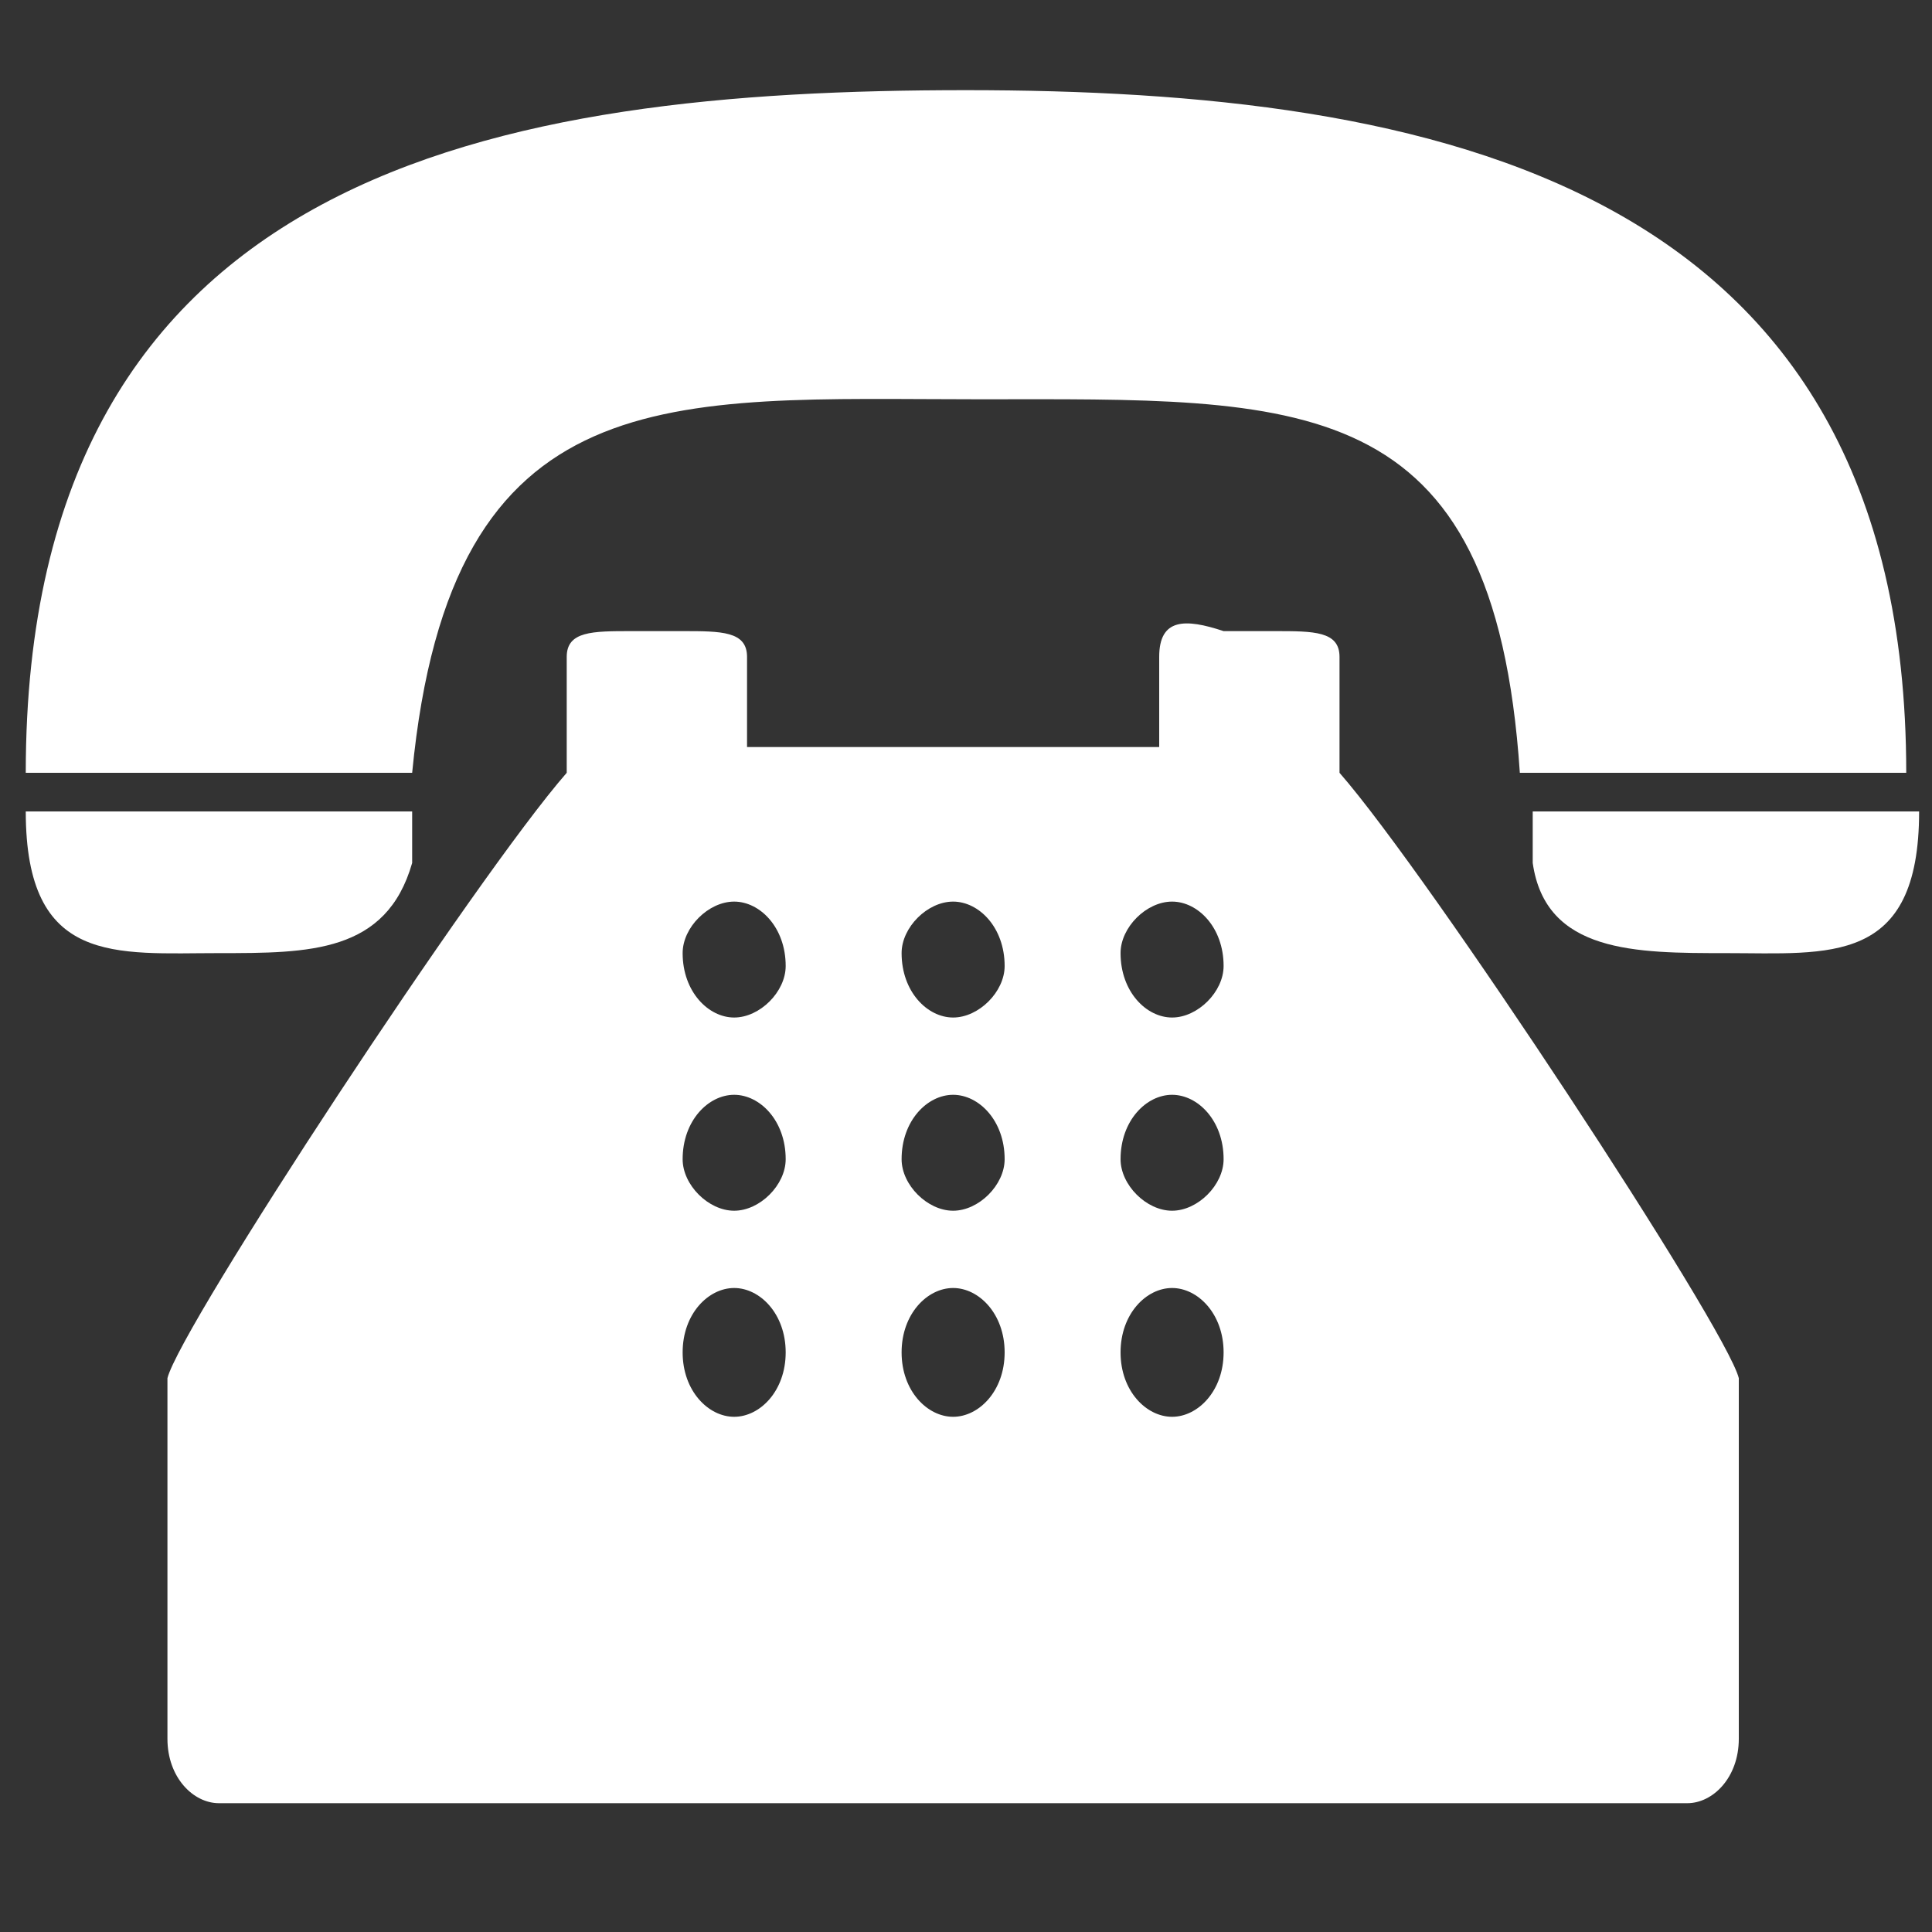
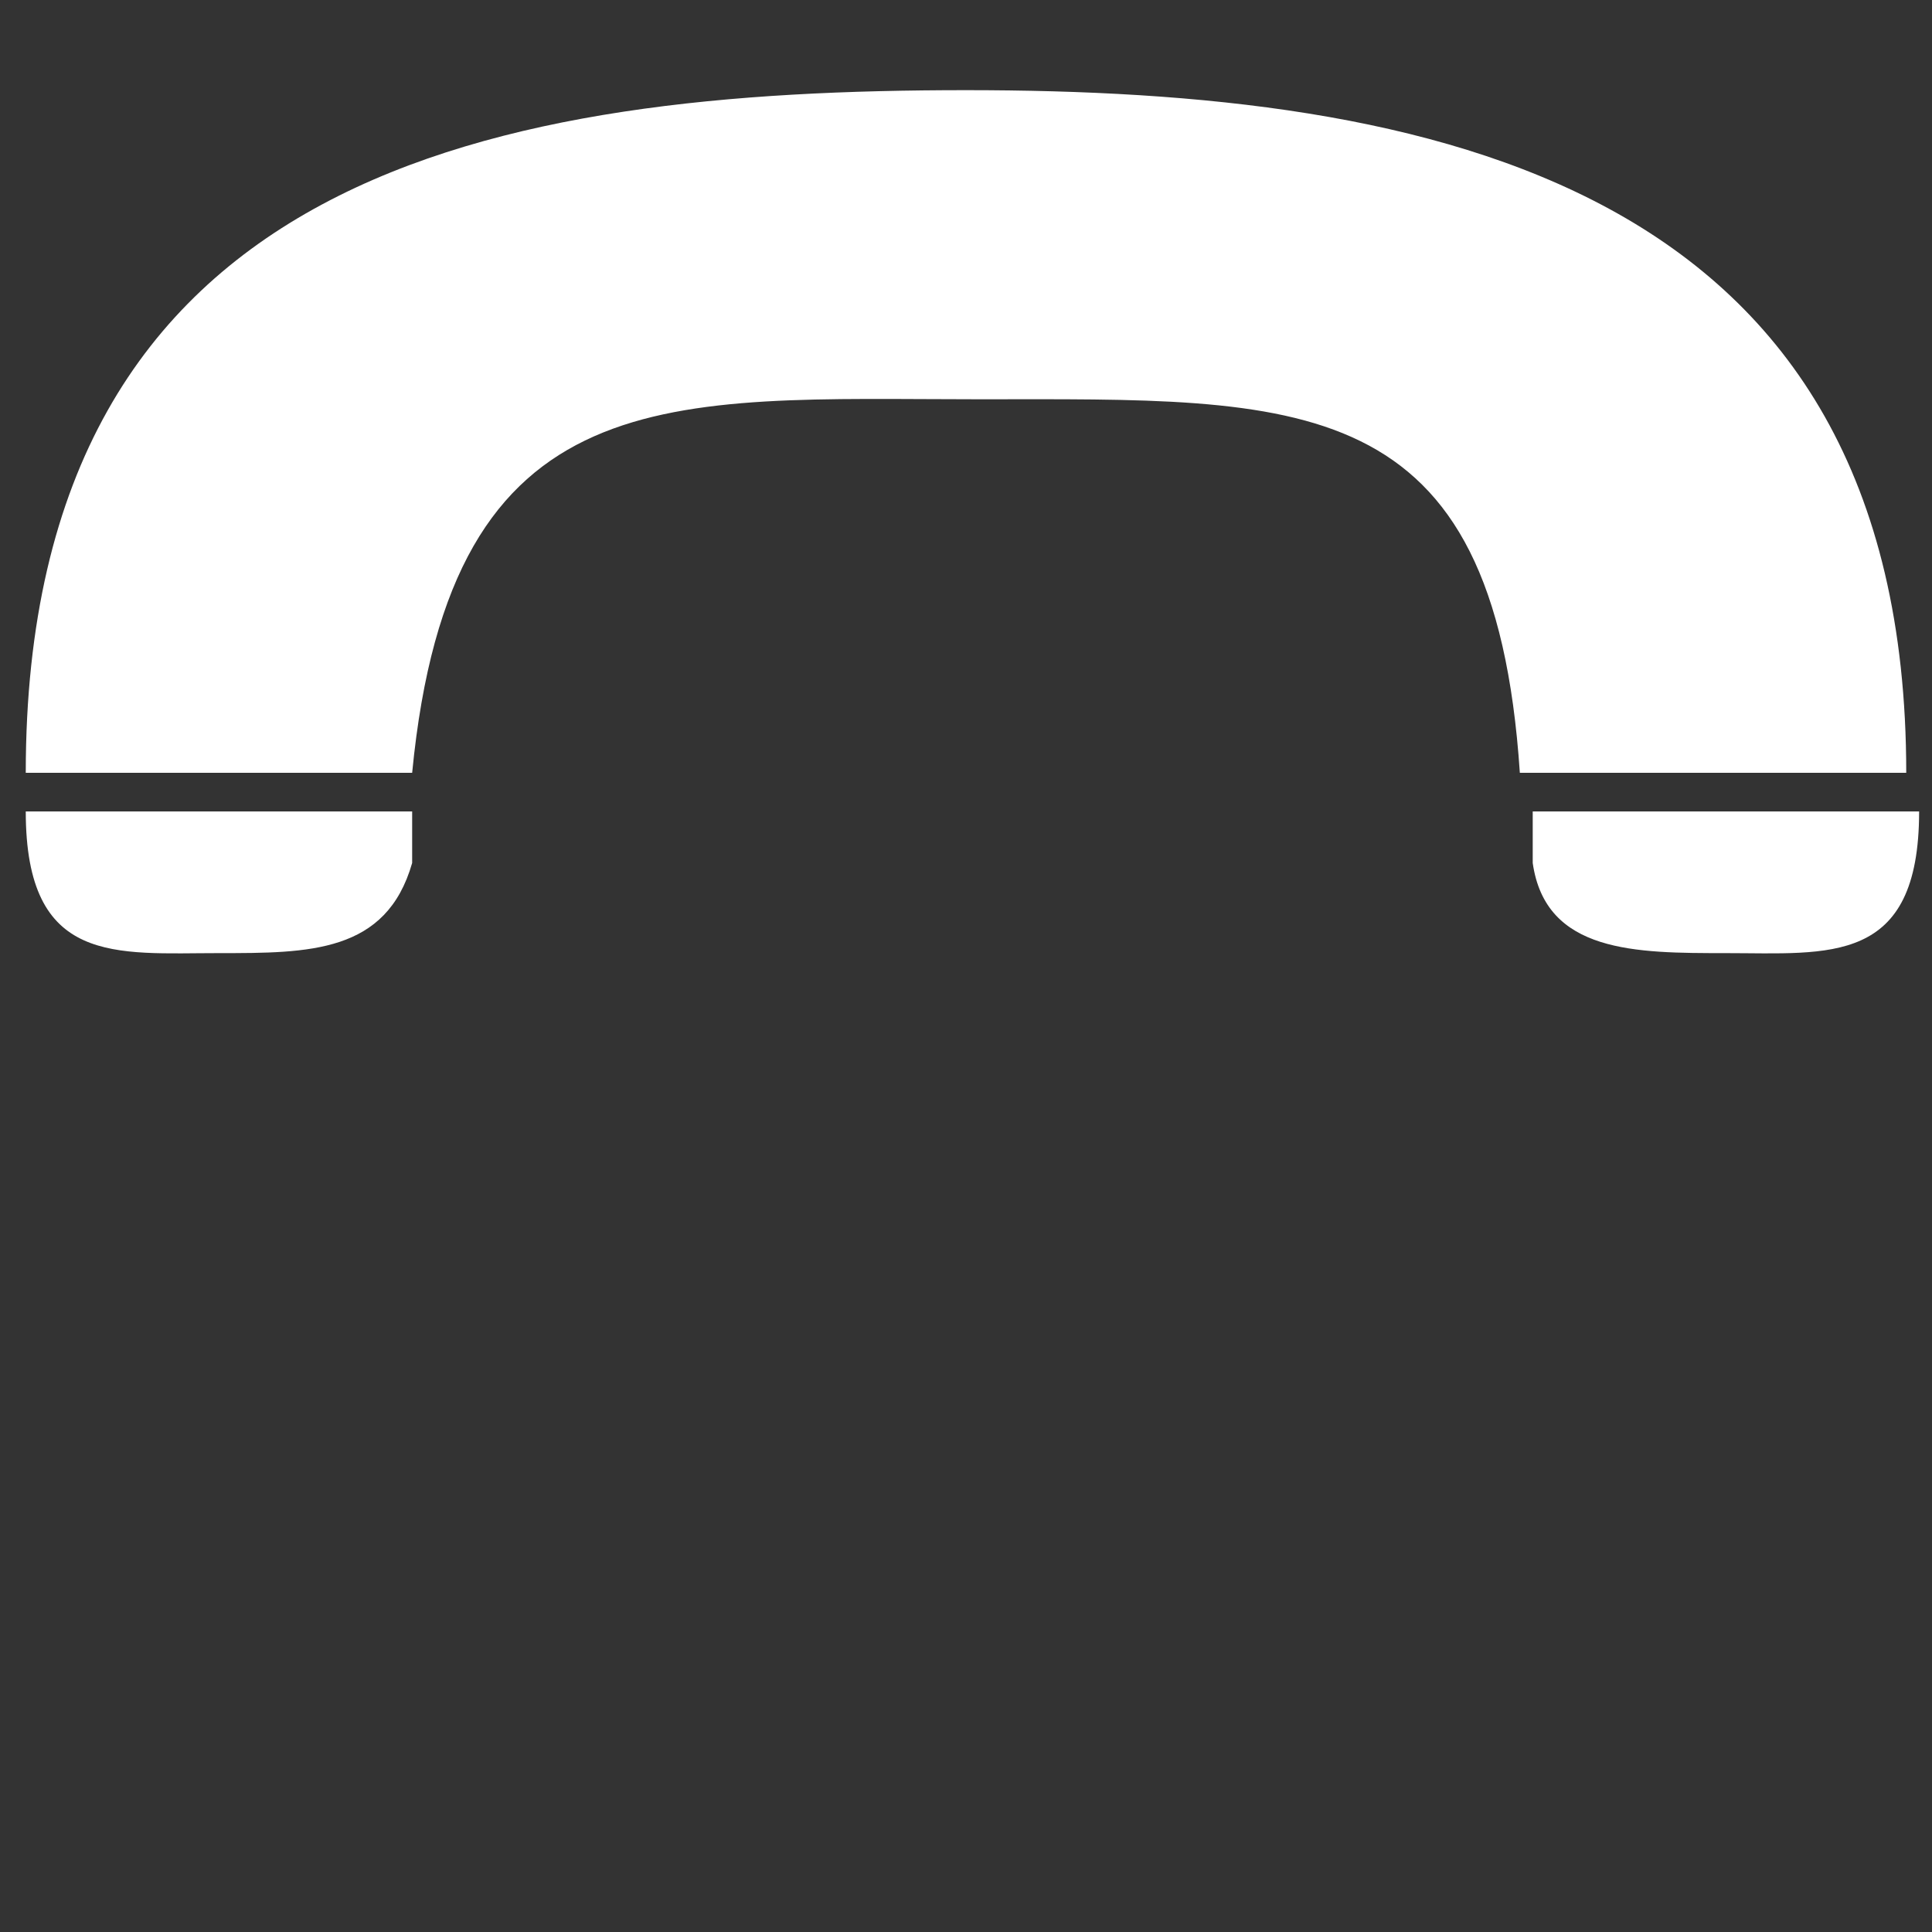
<svg xmlns="http://www.w3.org/2000/svg" version="1.1" id="Livello_1" x="0px" y="0px" width="15px" height="15px" viewBox="0 0 15 15" style="enable-background:new 0 0 15 15;" xml:space="preserve">
  <rect x="0" y="0" width="15" height="15" fill="#333333" stroke="none" />
  <style type="text/css">
	.st0{fill:#FFFFFF;}
</style>
  <g>
    <g>
      <path class="st0" d="M7.6,3.1c2.5,0,4-0.1,4.2,2.9h3c0-4.6-3.7-5.3-7.3-5.3c-3.6,0-7.3,0.6-7.3,5.3h3C3.5,2.9,5.2,3.1,7.6,3.1z" />
      <path class="st0" d="M1.7,7.4c0.7,0,1.3,0,1.5-0.7c0-0.1,0-0.2,0-0.4h0h-3C0.2,7.5,0.9,7.4,1.7,7.4z" />
      <path class="st0" d="M11.9,6.3L11.9,6.3c0,0.1,0,0.3,0,0.4c0.1,0.7,0.8,0.7,1.5,0.7c0.8,0,1.5,0.1,1.5-1.1    C14.9,6.3,11.9,6.3,11.9,6.3z" />
-       <path class="st0" d="M10.4,5.5V5.1c0-0.2-0.2-0.2-0.5-0.2H9.5C9.2,4.8,9,4.8,9,5.1v0.4v0.3H5.8V5.5V5.1c0-0.2-0.2-0.2-0.5-0.2H4.9    c-0.3,0-0.5,0-0.5,0.2v0.5v0.4c-0.7,0.8-3,4.3-3.1,4.7l0,2.8c0,0.3,0.2,0.5,0.4,0.5h11.4c0.2,0,0.4-0.2,0.4-0.5v-2.8    c-0.1-0.4-2.4-3.9-3.1-4.7V5.5z M5.7,11c-0.2,0-0.4-0.2-0.4-0.5c0-0.3,0.2-0.5,0.4-0.5c0.2,0,0.4,0.2,0.4,0.5    C6.1,10.8,5.9,11,5.7,11z M5.7,9.4C5.5,9.4,5.3,9.2,5.3,9c0-0.3,0.2-0.5,0.4-0.5c0.2,0,0.4,0.2,0.4,0.5C6.1,9.2,5.9,9.4,5.7,9.4z     M5.7,7.9c-0.2,0-0.4-0.2-0.4-0.5C5.3,7.2,5.5,7,5.7,7c0.2,0,0.4,0.2,0.4,0.5C6.1,7.7,5.9,7.9,5.7,7.9z M7.4,11    C7.2,11,7,10.8,7,10.5c0-0.3,0.2-0.5,0.4-0.5c0.2,0,0.4,0.2,0.4,0.5C7.8,10.8,7.6,11,7.4,11z M7.4,9.4C7.2,9.4,7,9.2,7,9    c0-0.3,0.2-0.5,0.4-0.5c0.2,0,0.4,0.2,0.4,0.5C7.8,9.2,7.6,9.4,7.4,9.4z M7.4,7.9C7.2,7.9,7,7.7,7,7.4C7,7.2,7.2,7,7.4,7    c0.2,0,0.4,0.2,0.4,0.5C7.8,7.7,7.6,7.9,7.4,7.9z M9.1,11c-0.2,0-0.4-0.2-0.4-0.5c0-0.3,0.2-0.5,0.4-0.5c0.2,0,0.4,0.2,0.4,0.5    C9.5,10.8,9.3,11,9.1,11z M9.1,9.4C8.9,9.4,8.7,9.2,8.7,9c0-0.3,0.2-0.5,0.4-0.5c0.2,0,0.4,0.2,0.4,0.5C9.5,9.2,9.3,9.4,9.1,9.4z     M9.1,7.9c-0.2,0-0.4-0.2-0.4-0.5C8.7,7.2,8.9,7,9.1,7c0.2,0,0.4,0.2,0.4,0.5C9.5,7.7,9.3,7.9,9.1,7.9z" />
    </g>
  </g>
</svg>